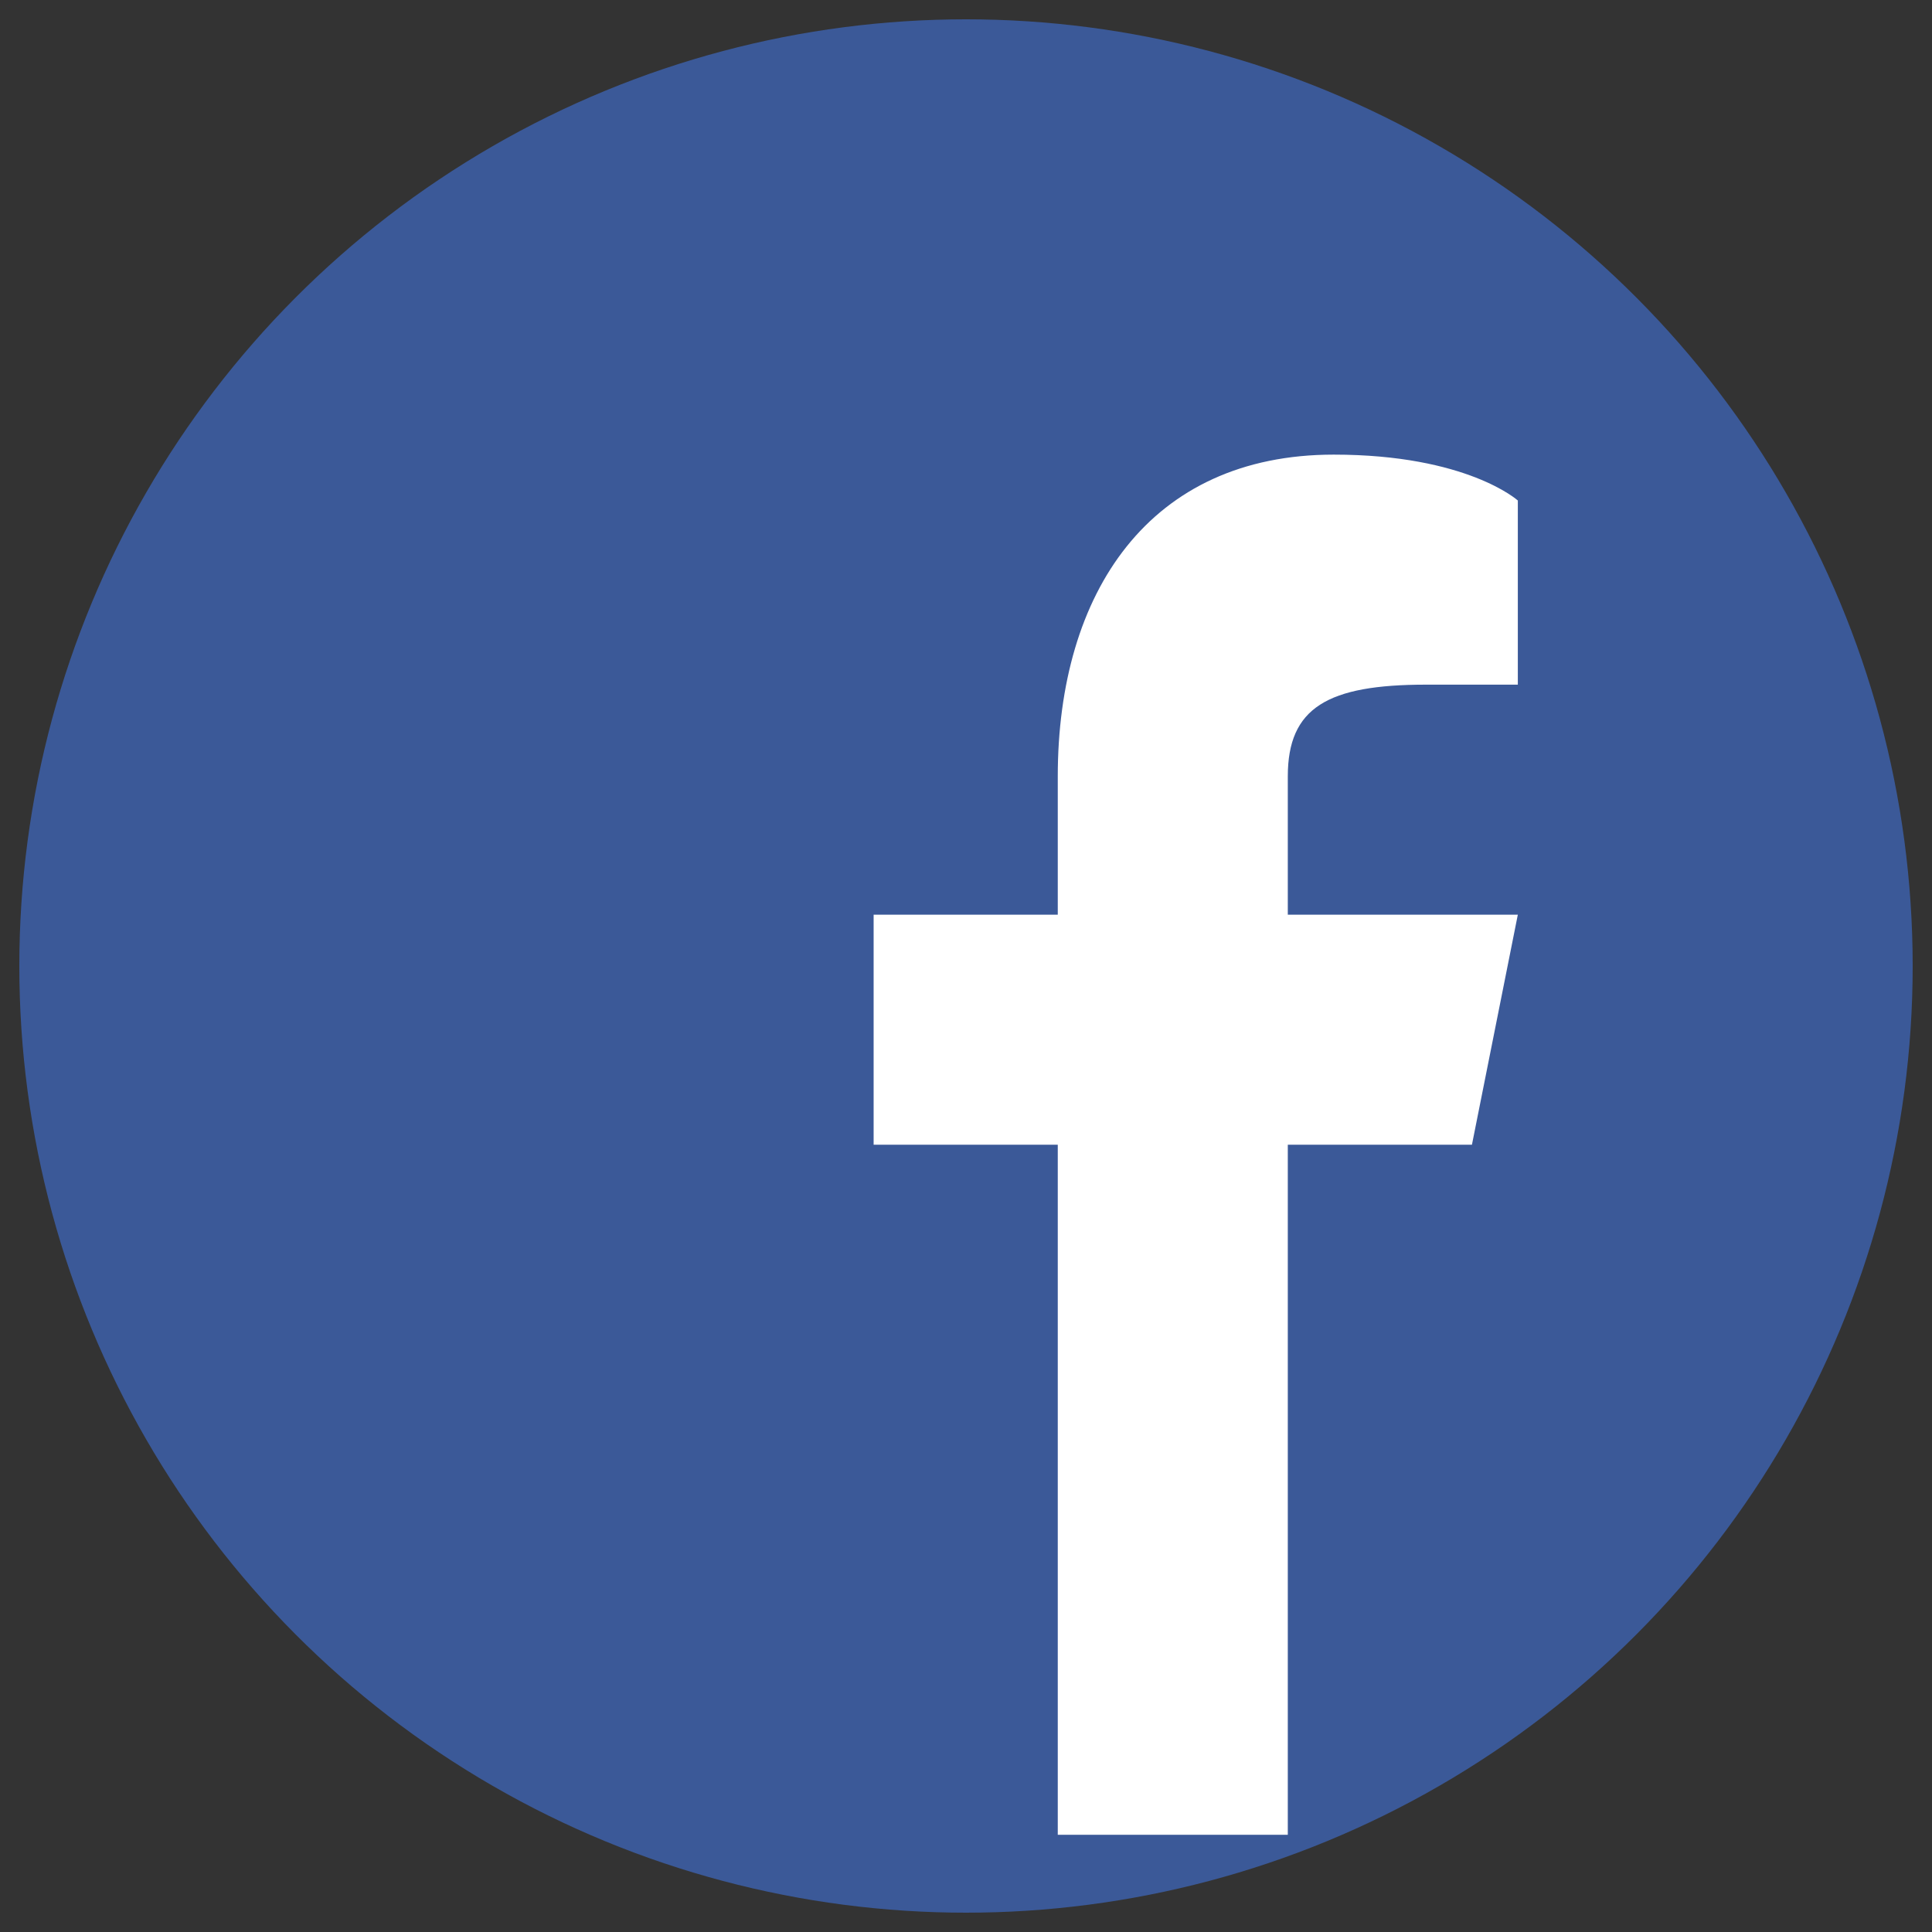
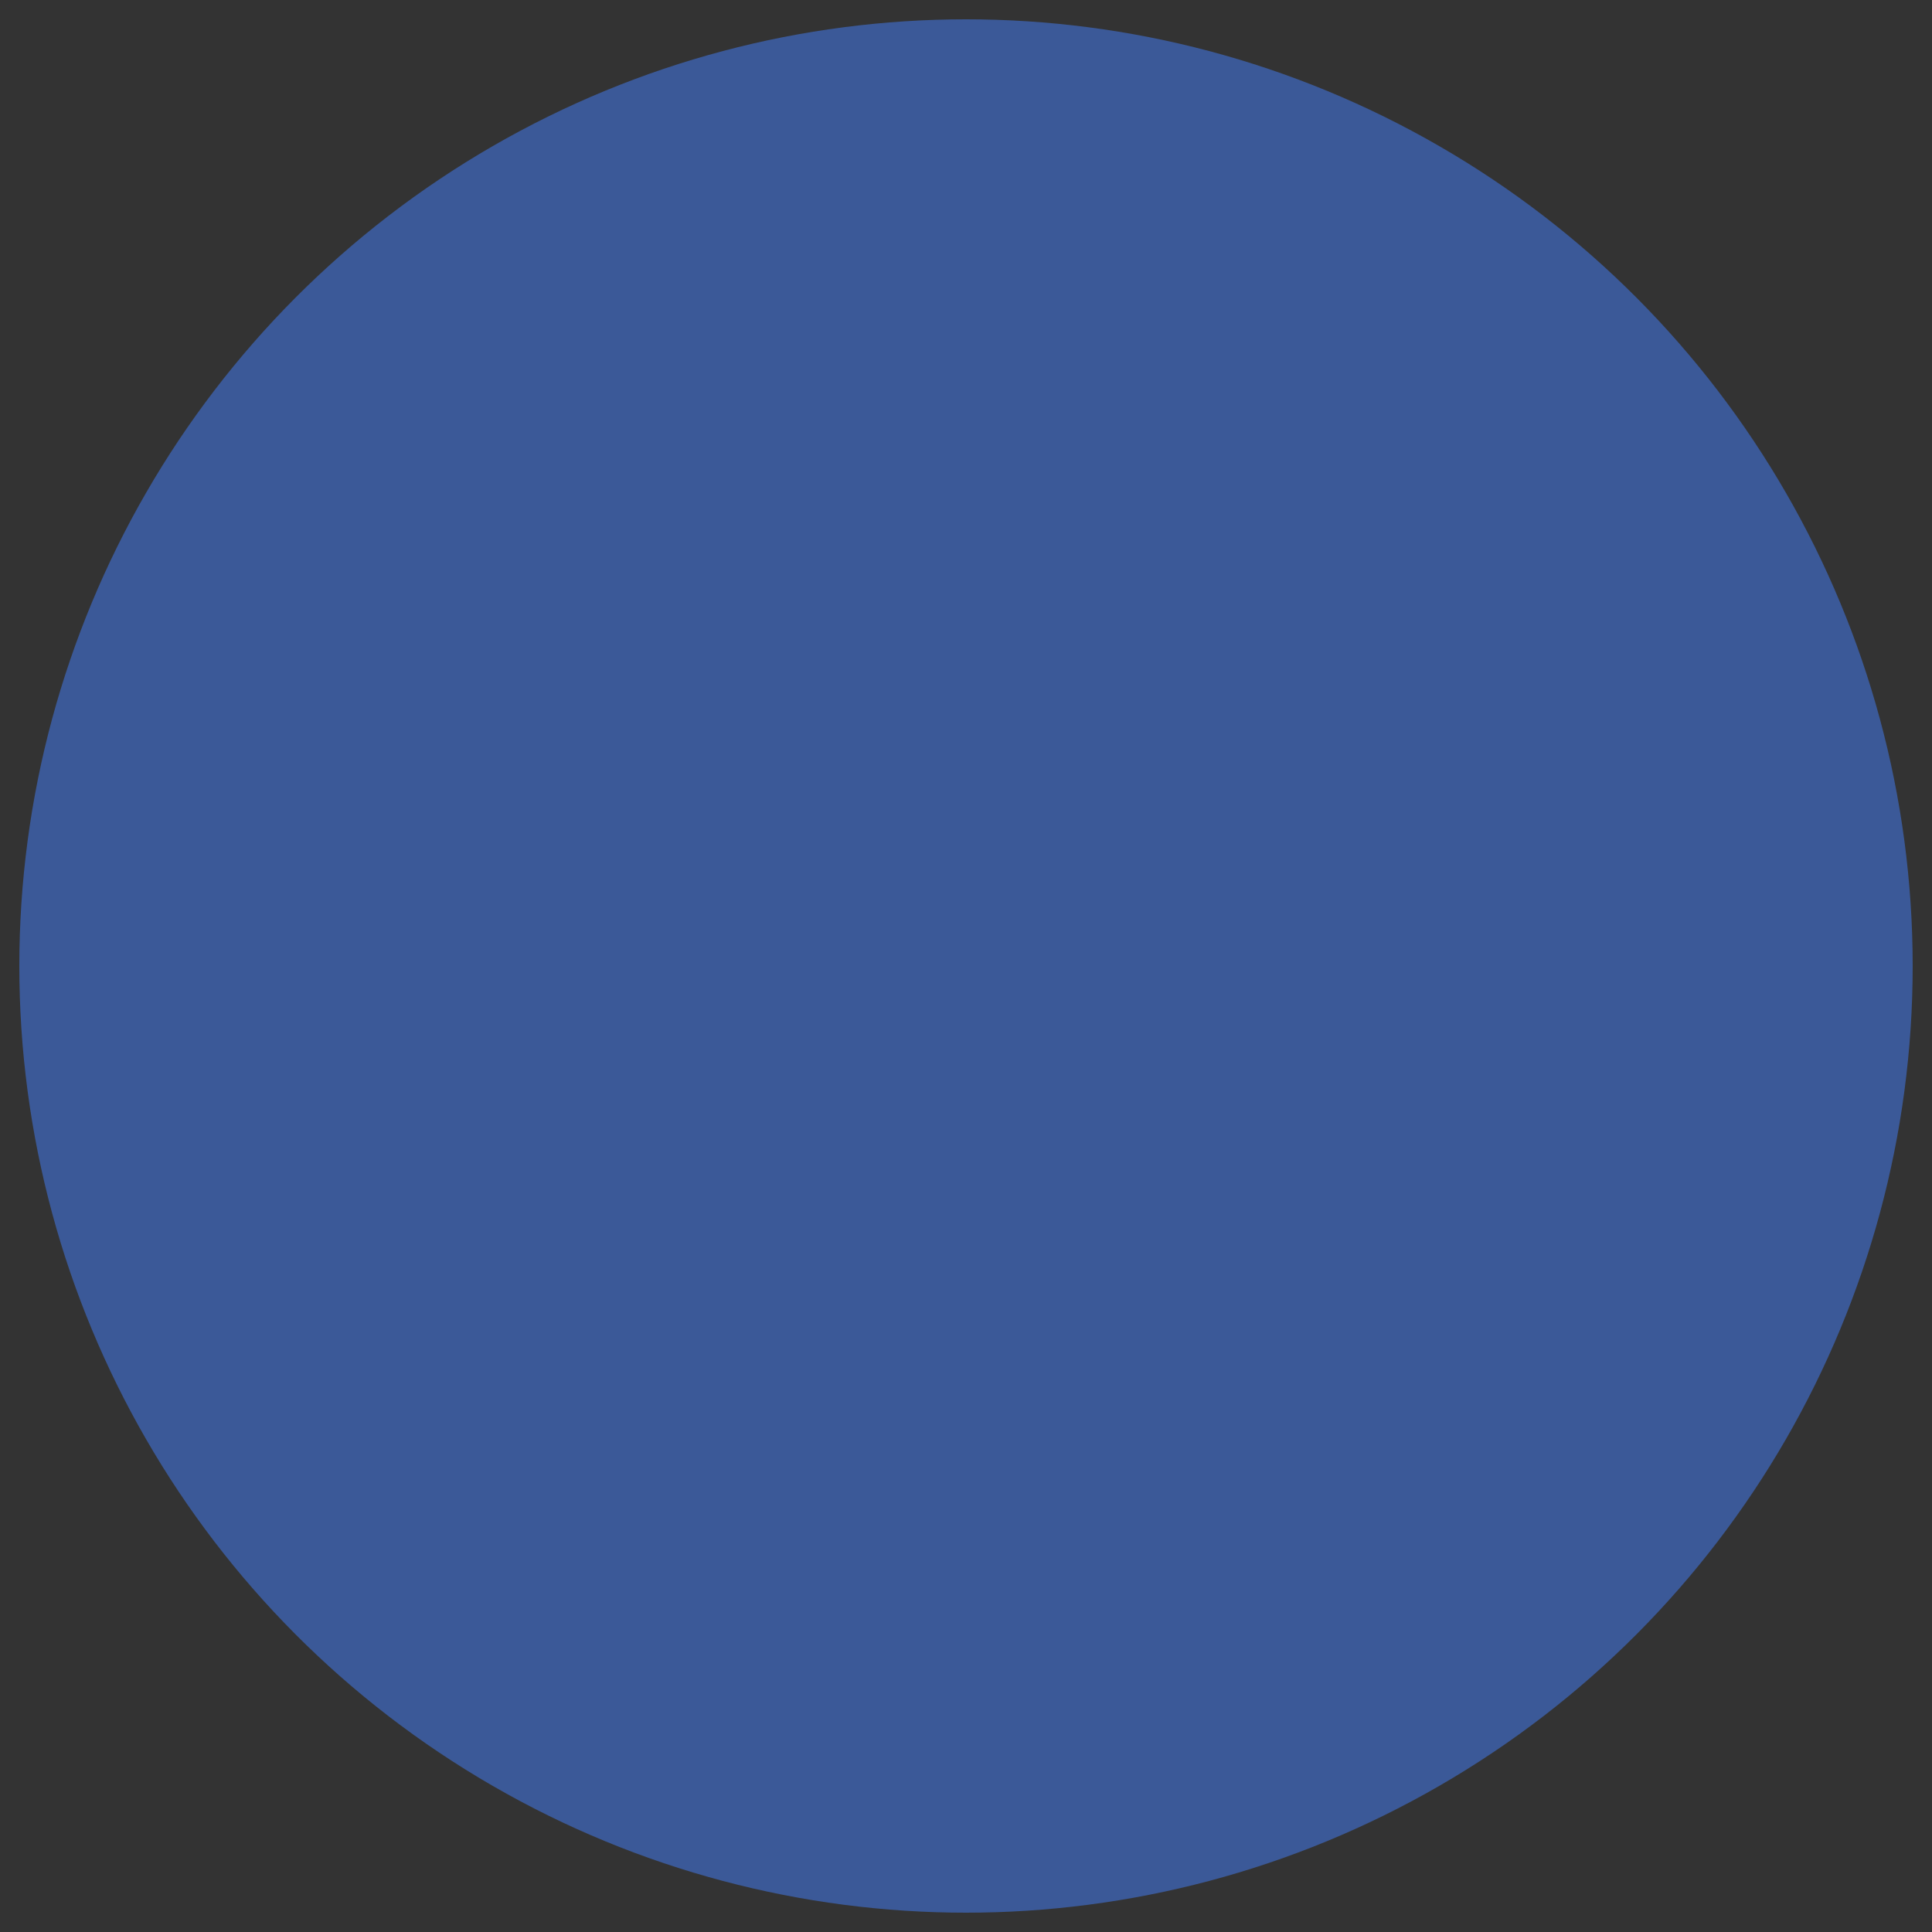
<svg xmlns="http://www.w3.org/2000/svg" version="1.1" id="圖層_1" x="0px" y="0px" viewBox="0 0 320 320" style="enable-background:new 0 0 320 320;" xml:space="preserve">
  <rect x="0" y="0" width="320" height="320" fill="#333333" stroke="none" />
  <style type="text/css">
	.st0{fill:#3B5998;}
	.st1{fill:#FFFFFF;}
</style>
  <circle class="st0" cx="160" cy="160" r="156.8" />
-   <path class="st1" d="M251.4,113.4h-15.2c-16.3,0-22.9,3.8-22.9,15.2v22.9h38.1l-7.6,38.1h-30.5v114.3h-38.1V189.6h-30.5v-38.1h30.5  v-22.9c0-30.5,15.2-53.3,45.7-53.3c22.1,0,30.5,7.6,30.5,7.6L251.4,113.4z" />
</svg>